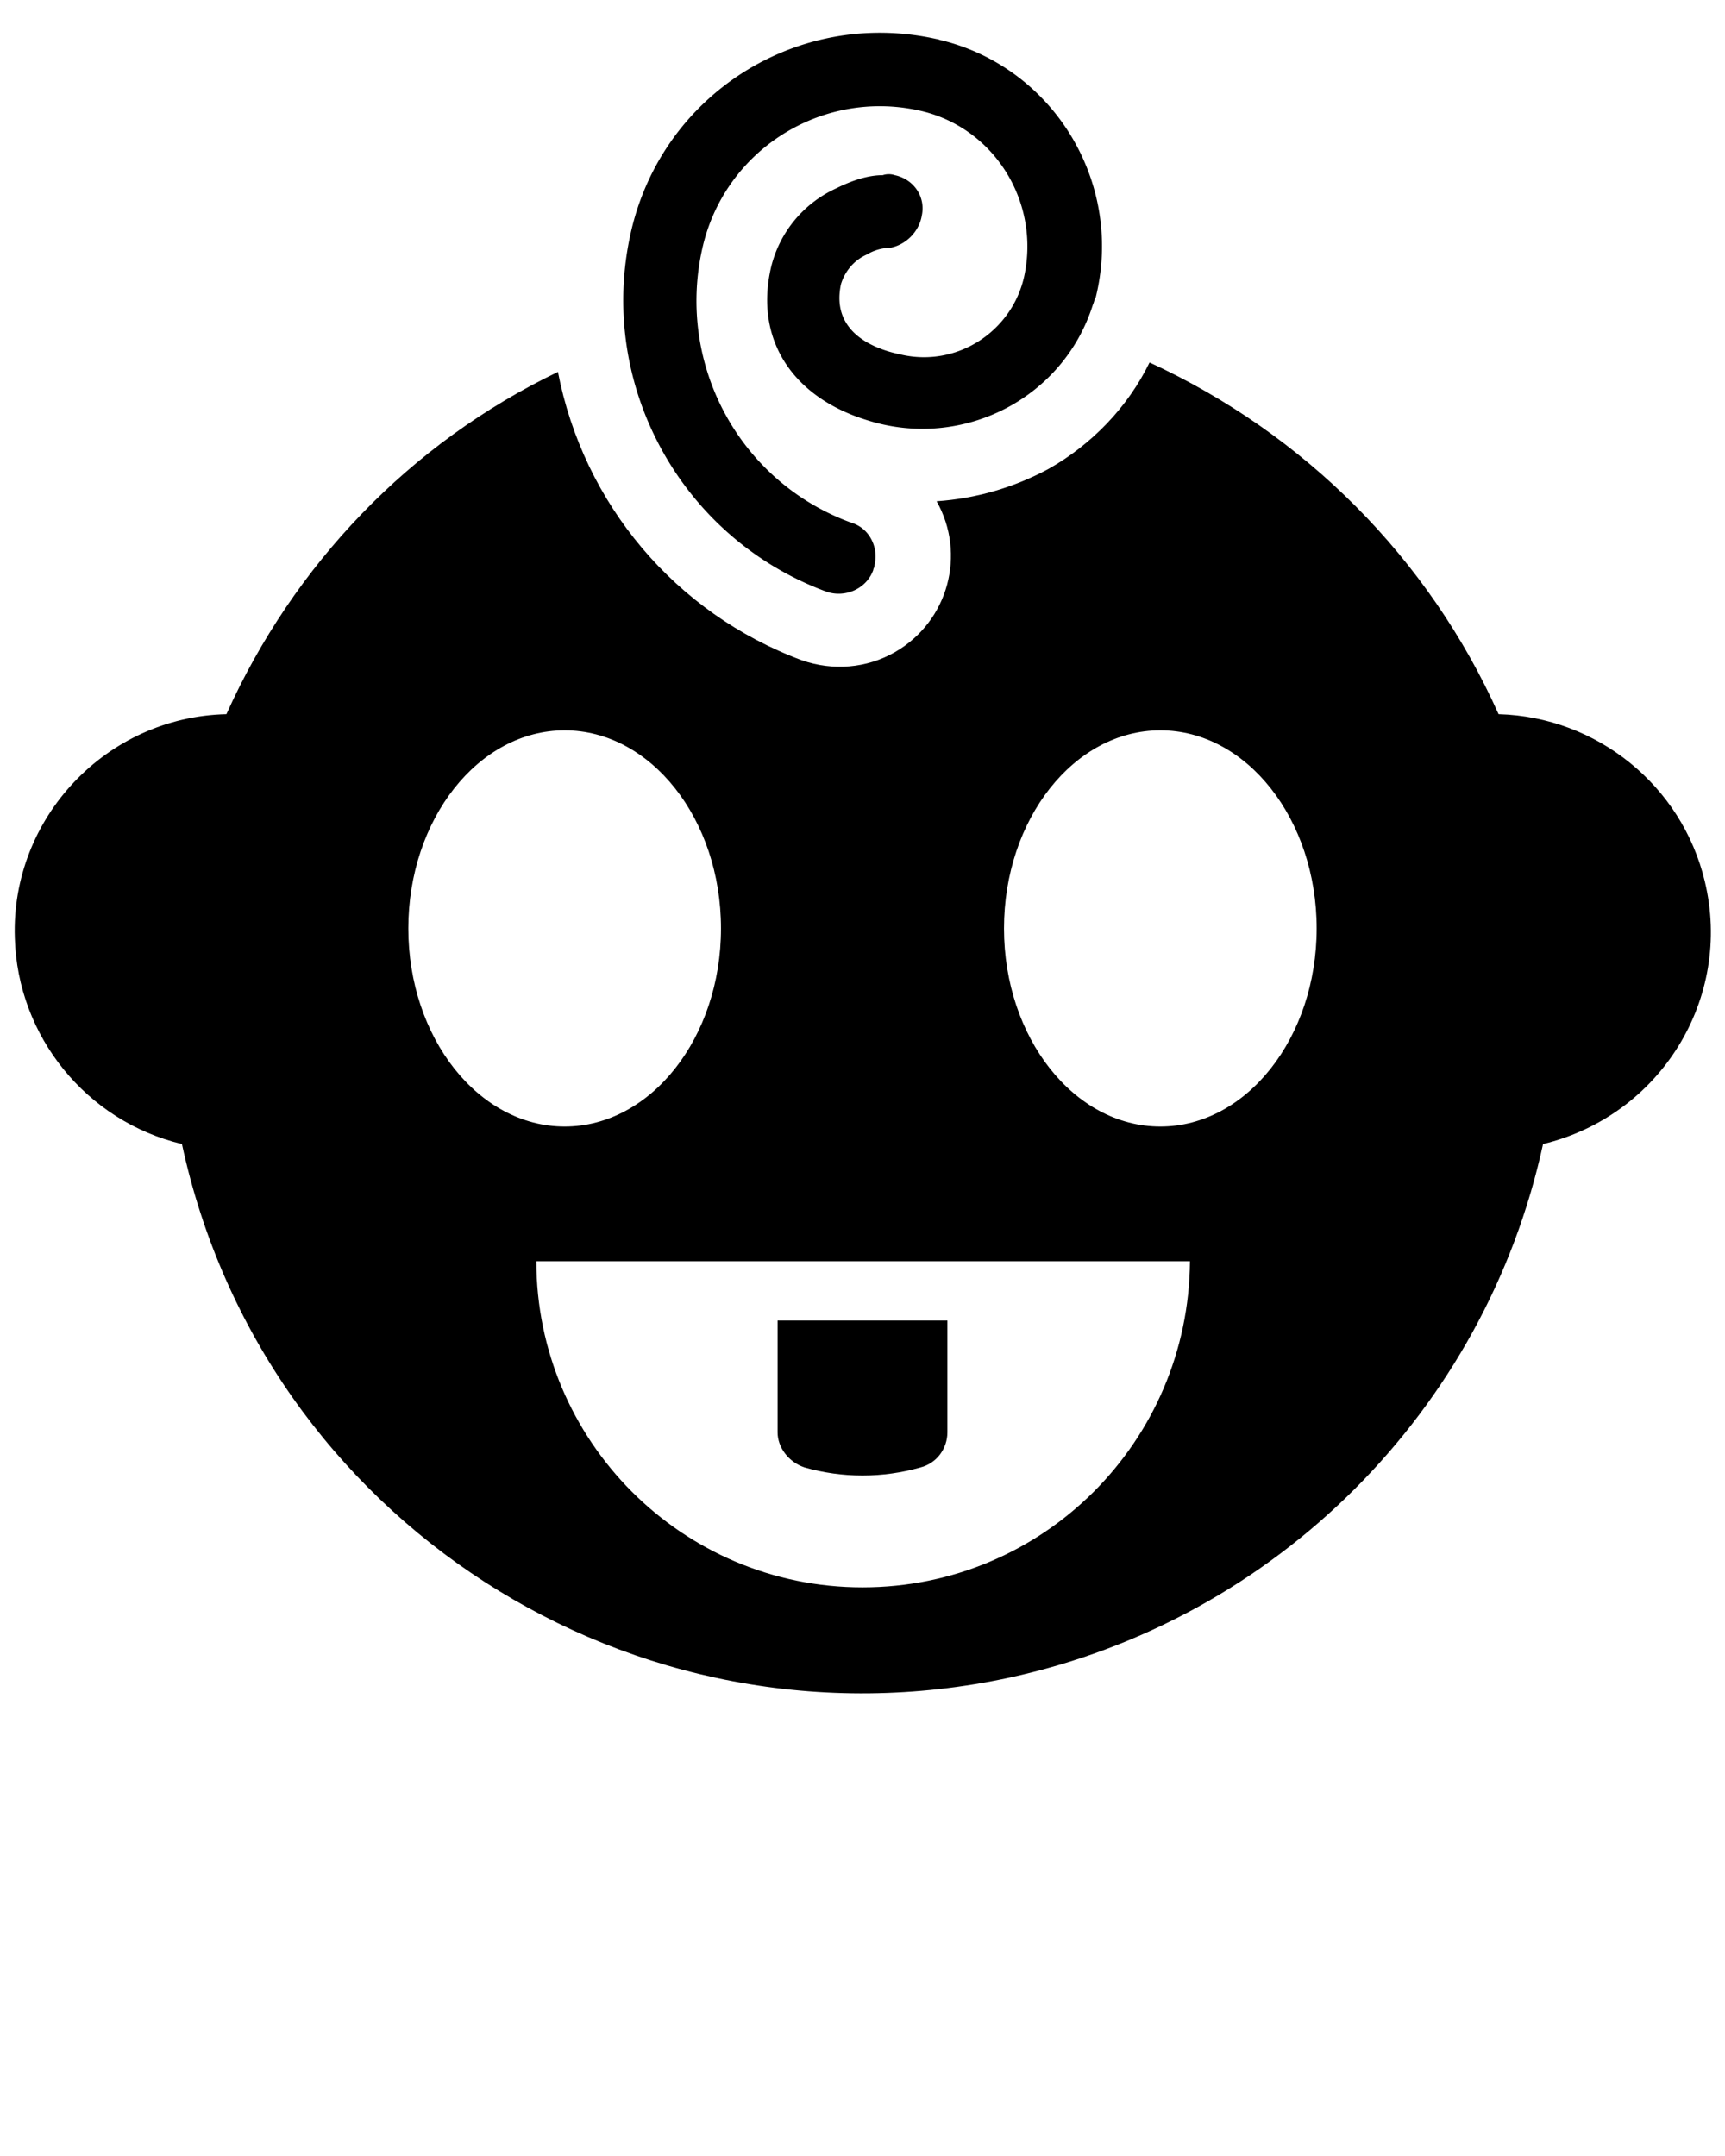
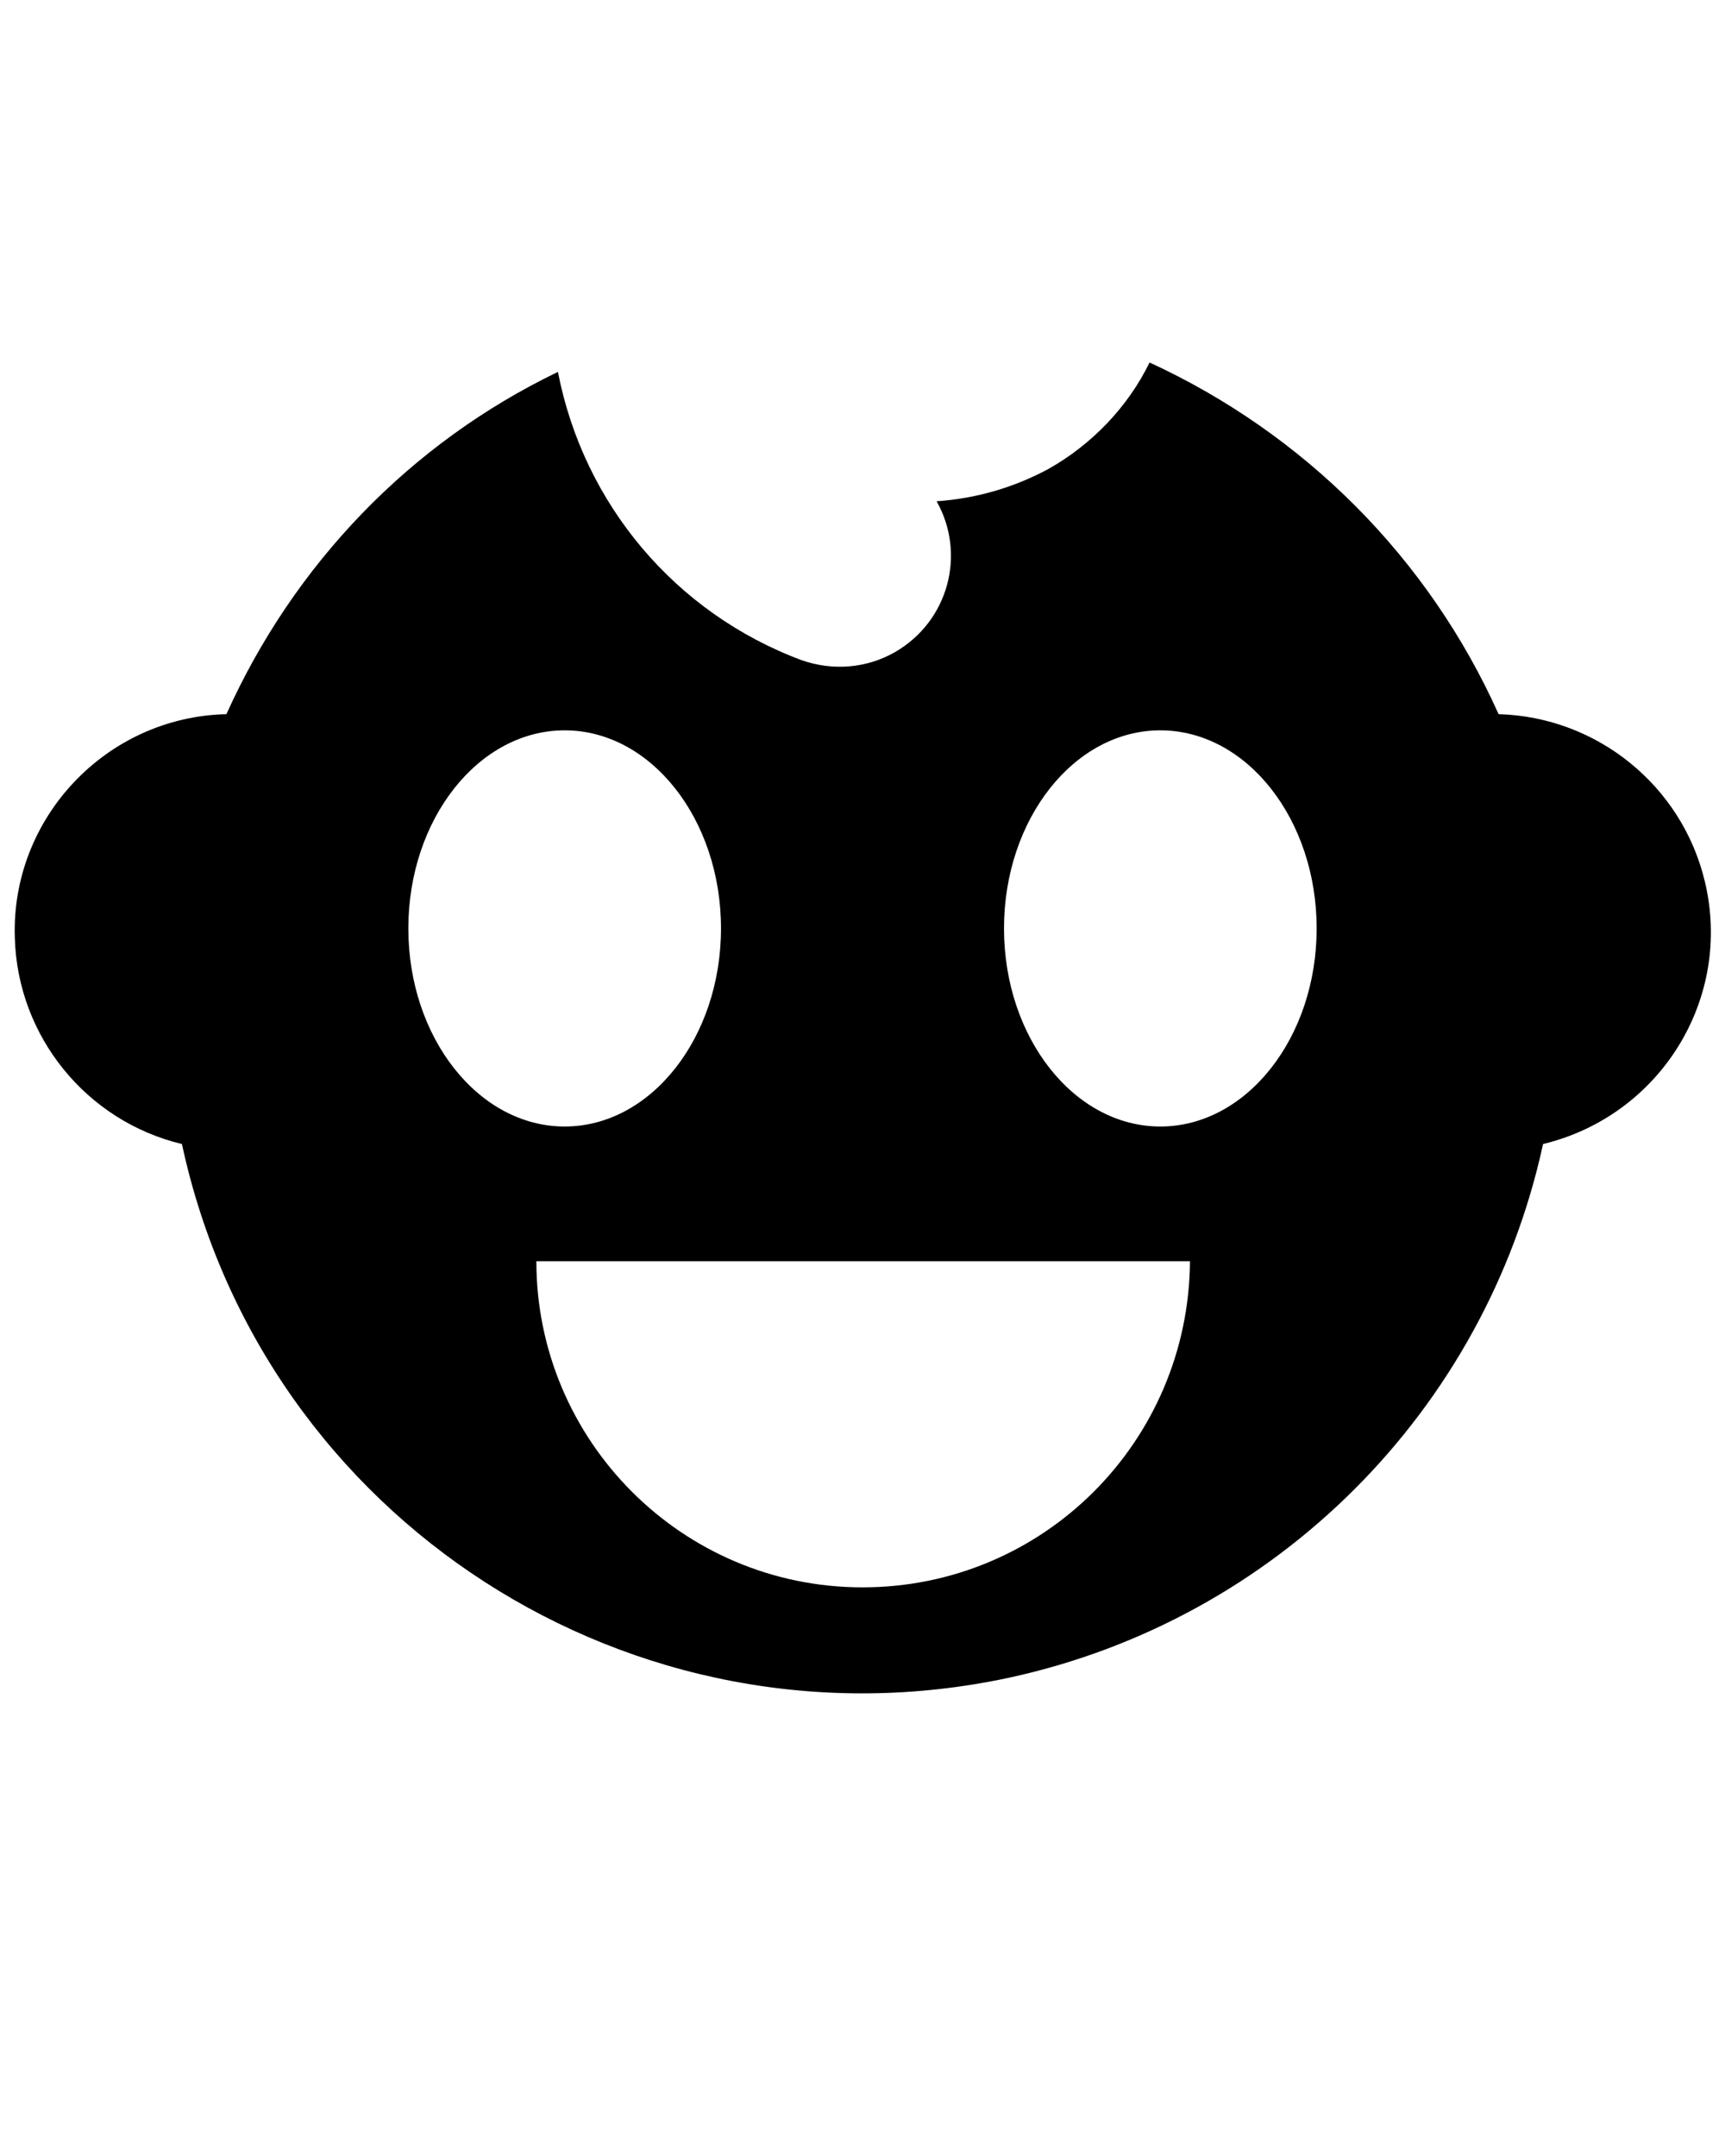
<svg xmlns="http://www.w3.org/2000/svg" viewBox="0 0 128 160" style="enable-background:new 0 0 128 160" xml:space="preserve">
-   <path d="M61.3 43.9c1.4.5 3-.2 3.5-1.6 0-.1.1-.2.1-.4.3-1.3-.4-2.7-1.7-3.1-8.3-3-13-11.7-11.1-20.3 1.6-7.3 8.8-11.9 16.1-10.3 5.5 1.2 9 6.7 7.8 12.3-.9 4.1-5 6.8-9.2 5.8-2.4-.5-5.1-1.9-4.4-5.2.3-1 1-1.8 1.9-2.2.5-.3 1.1-.5 1.7-.5 1.2-.2 2.2-1.2 2.4-2.4.3-1.4-.6-2.7-2-3-.3-.1-.6-.1-.9 0-1.1 0-2.3.4-3.5 1a8.67 8.67 0 0 0-4.8 5.9c-1.2 5.3 1.6 9.6 7.2 11.3 7 2.2 14.5-1.6 16.7-8.6.1-.2.1-.4.2-.5 2.1-8.4-3-17-11.4-19.1-.1 0-.3-.1-.4-.1C59.2.6 49.1 7 46.8 17.3c-2.5 11.2 3.7 22.6 14.5 26.6z" />
  <path d="M111.2 53C106 41.4 96.8 32.2 85.3 26.9c-1.6 3.3-4.3 6.1-7.5 7.9-2.6 1.4-5.4 2.2-8.3 2.4 2.2 3.9.9 8.9-3.1 11.2-2.1 1.2-4.6 1.4-6.9.6-9.4-3.5-16.2-11.6-18.1-21.4-11 5.3-19.6 14.3-24.6 25.4-8.9.2-16 7.7-15.7 16.6.2 7.3 5.3 13.6 12.4 15.3 6 27.9 33.5 45.6 61.4 39.6 19.8-4.3 35.3-19.8 39.6-39.6 8.7-2.1 14.1-10.8 12-19.5-1.7-7.1-8-12.2-15.3-12.4zM30.3 68.9c0-8.1 5.2-14.7 11.6-14.7s11.6 6.6 11.6 14.7-5.2 14.7-11.6 14.7S30.3 77 30.3 68.9zM64 117.8c-13.4 0-24.2-10.9-24.2-24.2h48.5c-.1 13.4-10.9 24.2-24.3 24.2zm22.1-34.2c-6.4 0-11.6-6.6-11.6-14.7s5.2-14.7 11.6-14.7 11.6 6.6 11.6 14.7-5.2 14.7-11.6 14.7z" />
-   <path d="M59.7 108.9c2.8.8 5.8.8 8.6 0 1.2-.3 2-1.4 2-2.6V98H57.7v8.3c0 1.1.8 2.2 2 2.6z" />
</svg>